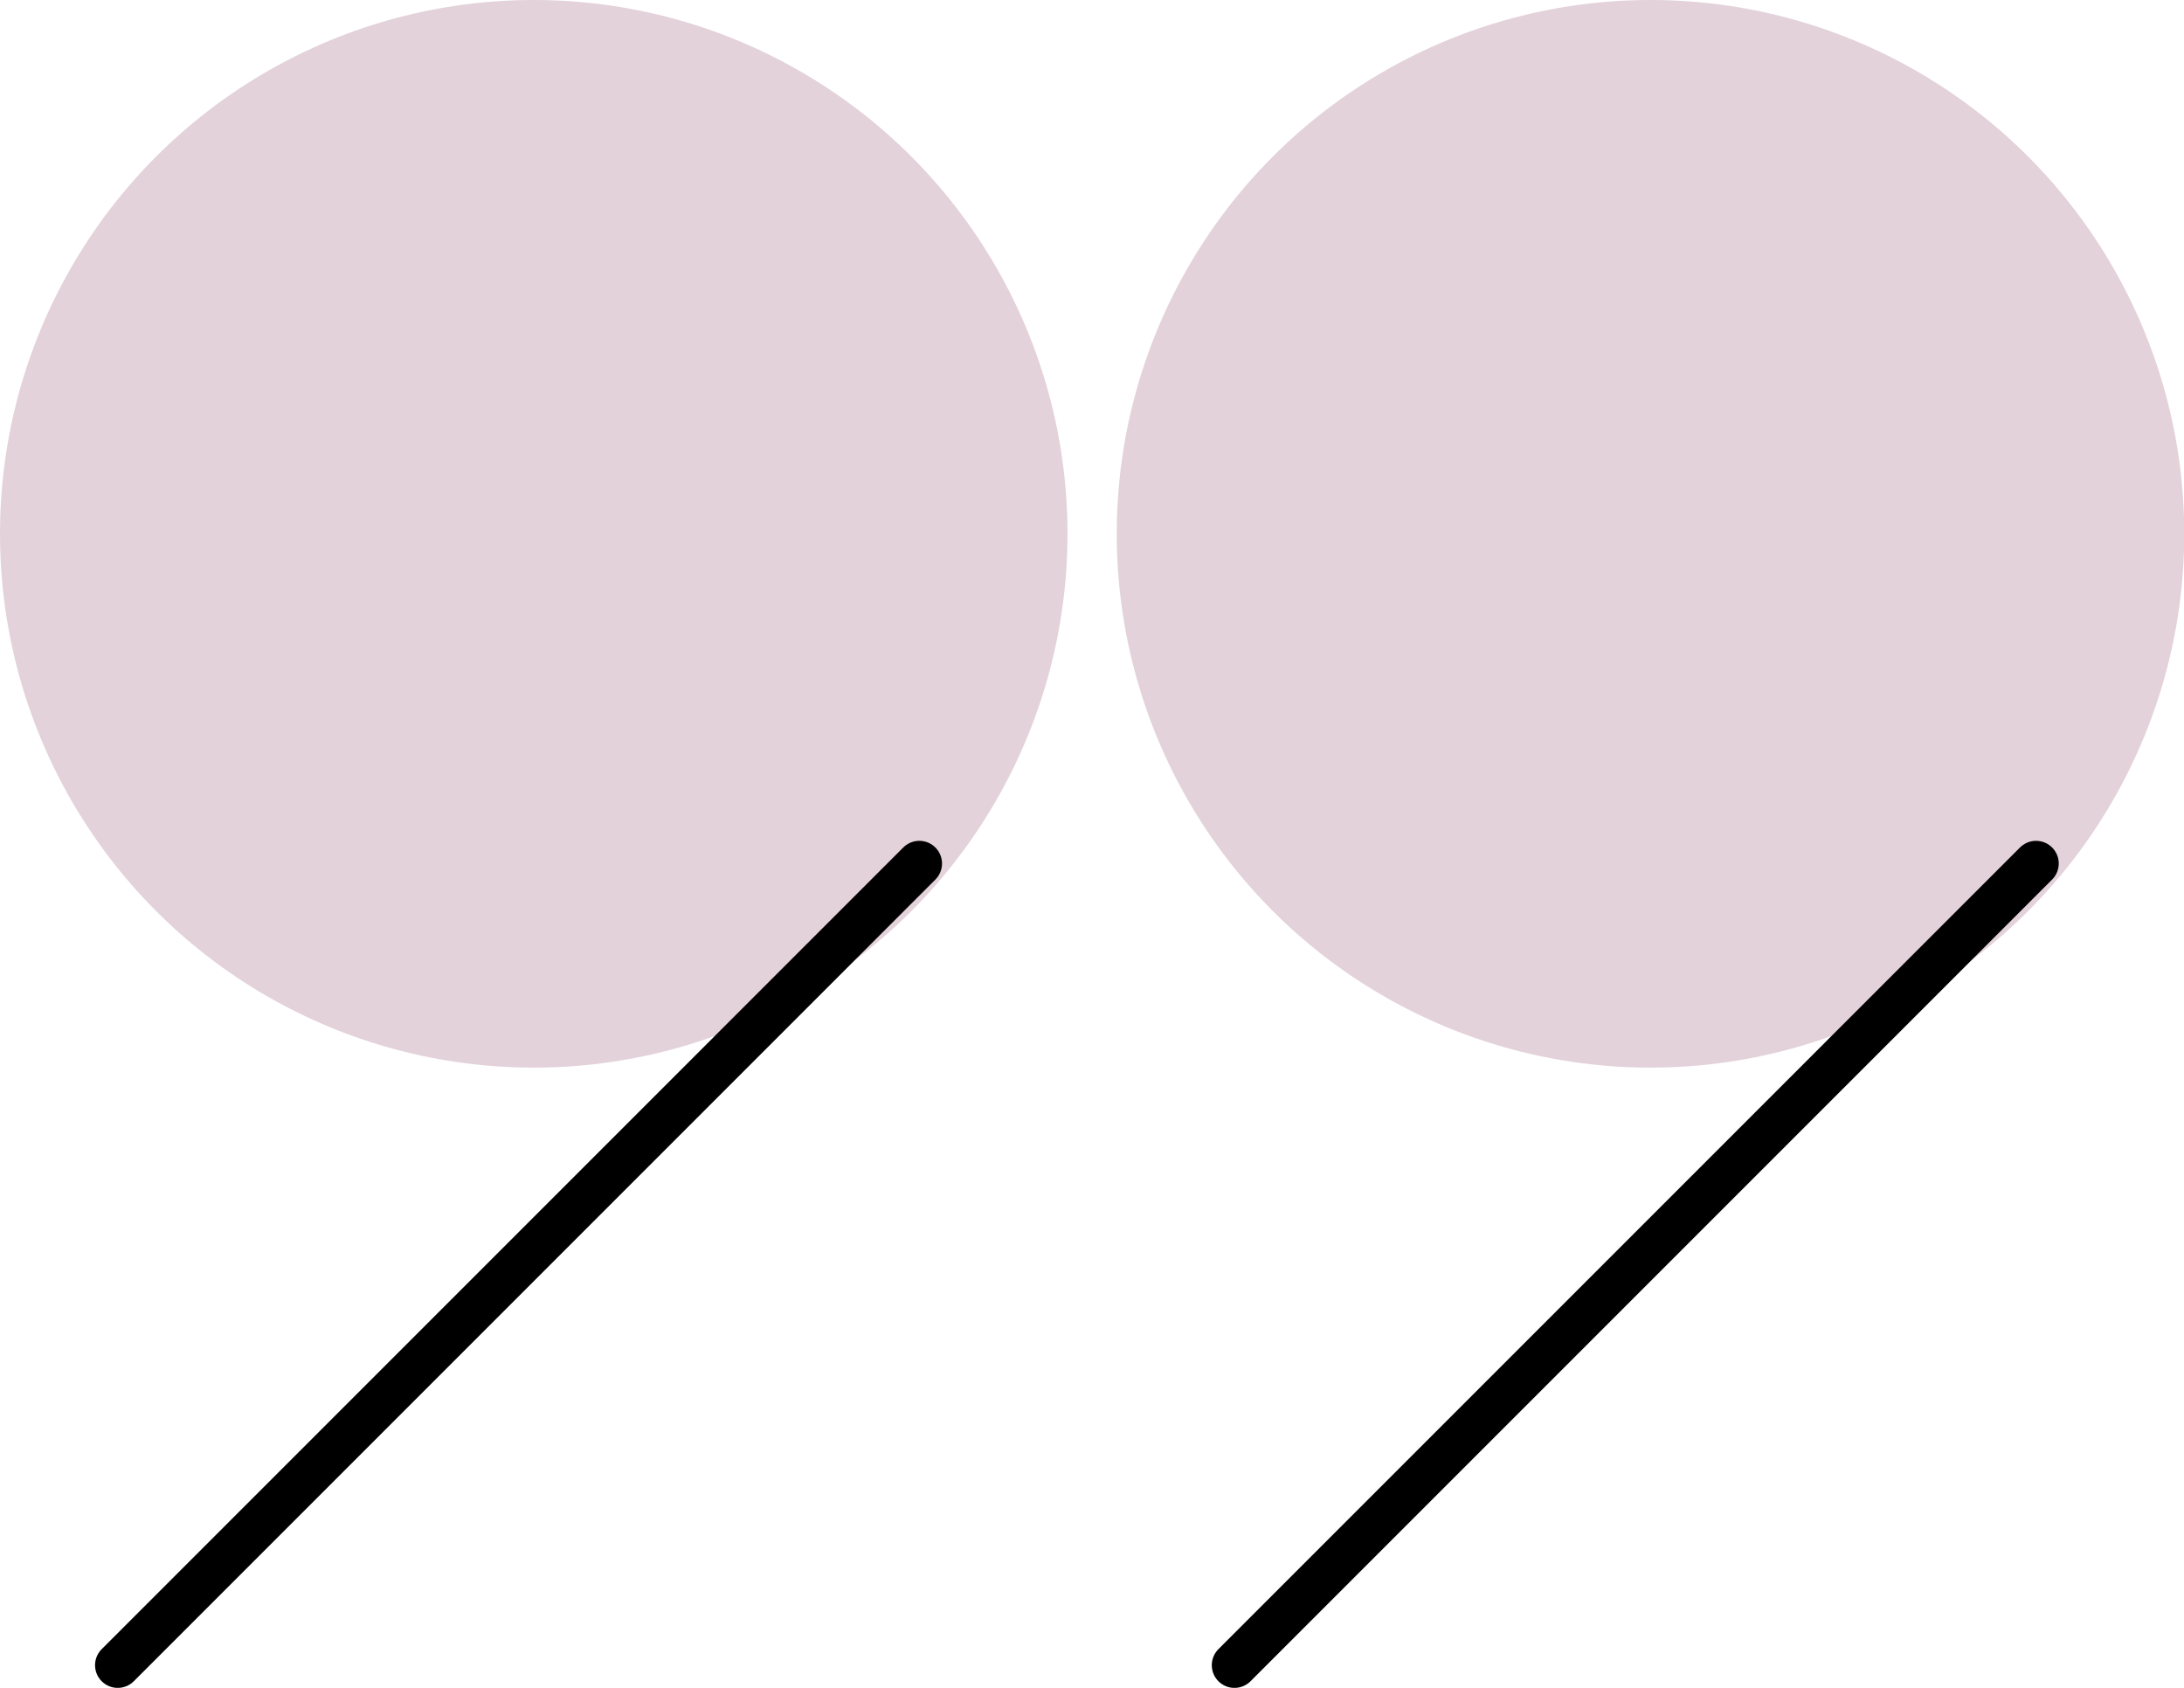
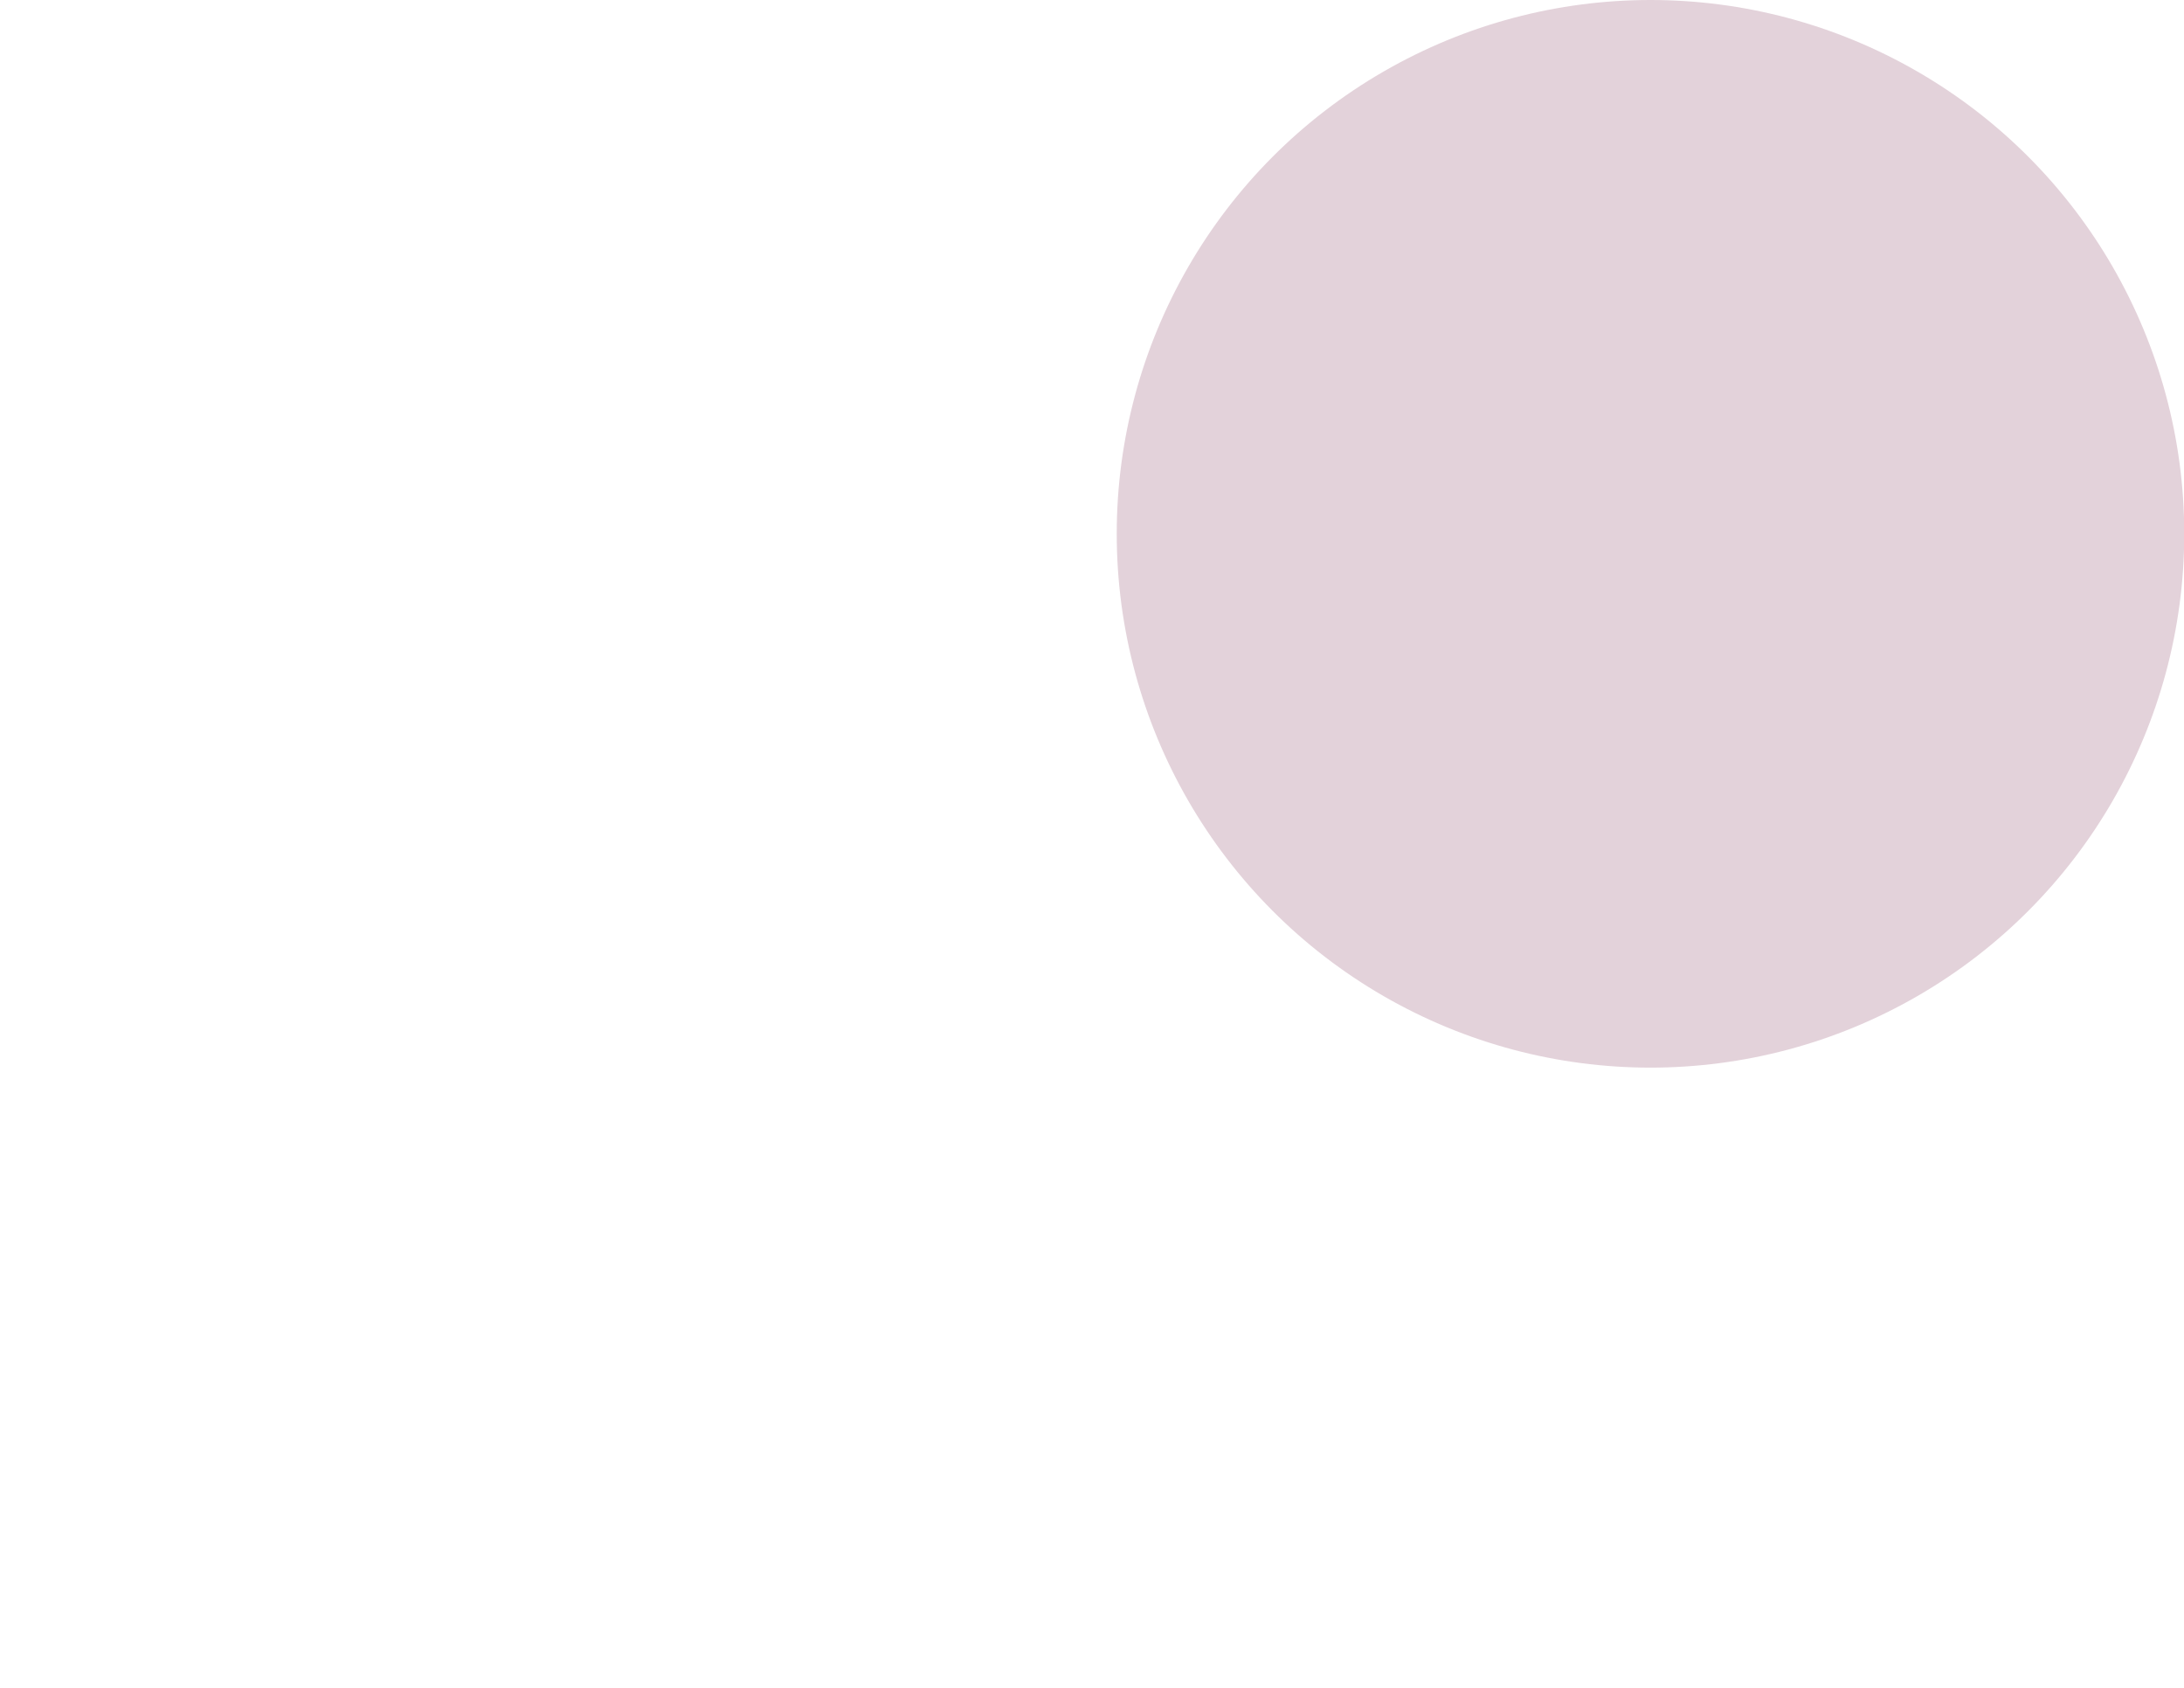
<svg xmlns="http://www.w3.org/2000/svg" x="0px" y="0px" viewBox="0 0 91.82 70.95" style="vertical-align: middle; max-width: 100%; width: 100%;" width="100%">
  <g>
    <g>
      <circle cx="69.39" cy="22.44" r="22.44" fill="rgb(227,210,218)" />
-       <line style="stroke: rgb(0, 0, 0); stroke-width: 1.908; stroke-linecap: round; stroke-miterlimit: 10;" x1="51.9" y1="70" x2="85.6" y2="36.3" fill="none" />
    </g>
    <g>
-       <circle cx="22.44" cy="22.44" r="22.44" fill="rgb(227,210,218)" />
-       <line style="stroke: rgb(0, 0, 0); stroke-width: 1.908; stroke-linecap: round; stroke-miterlimit: 10;" x1="4.95" y1="70" x2="38.65" y2="36.3" fill="none" />
-     </g>
+       </g>
  </g>
</svg>